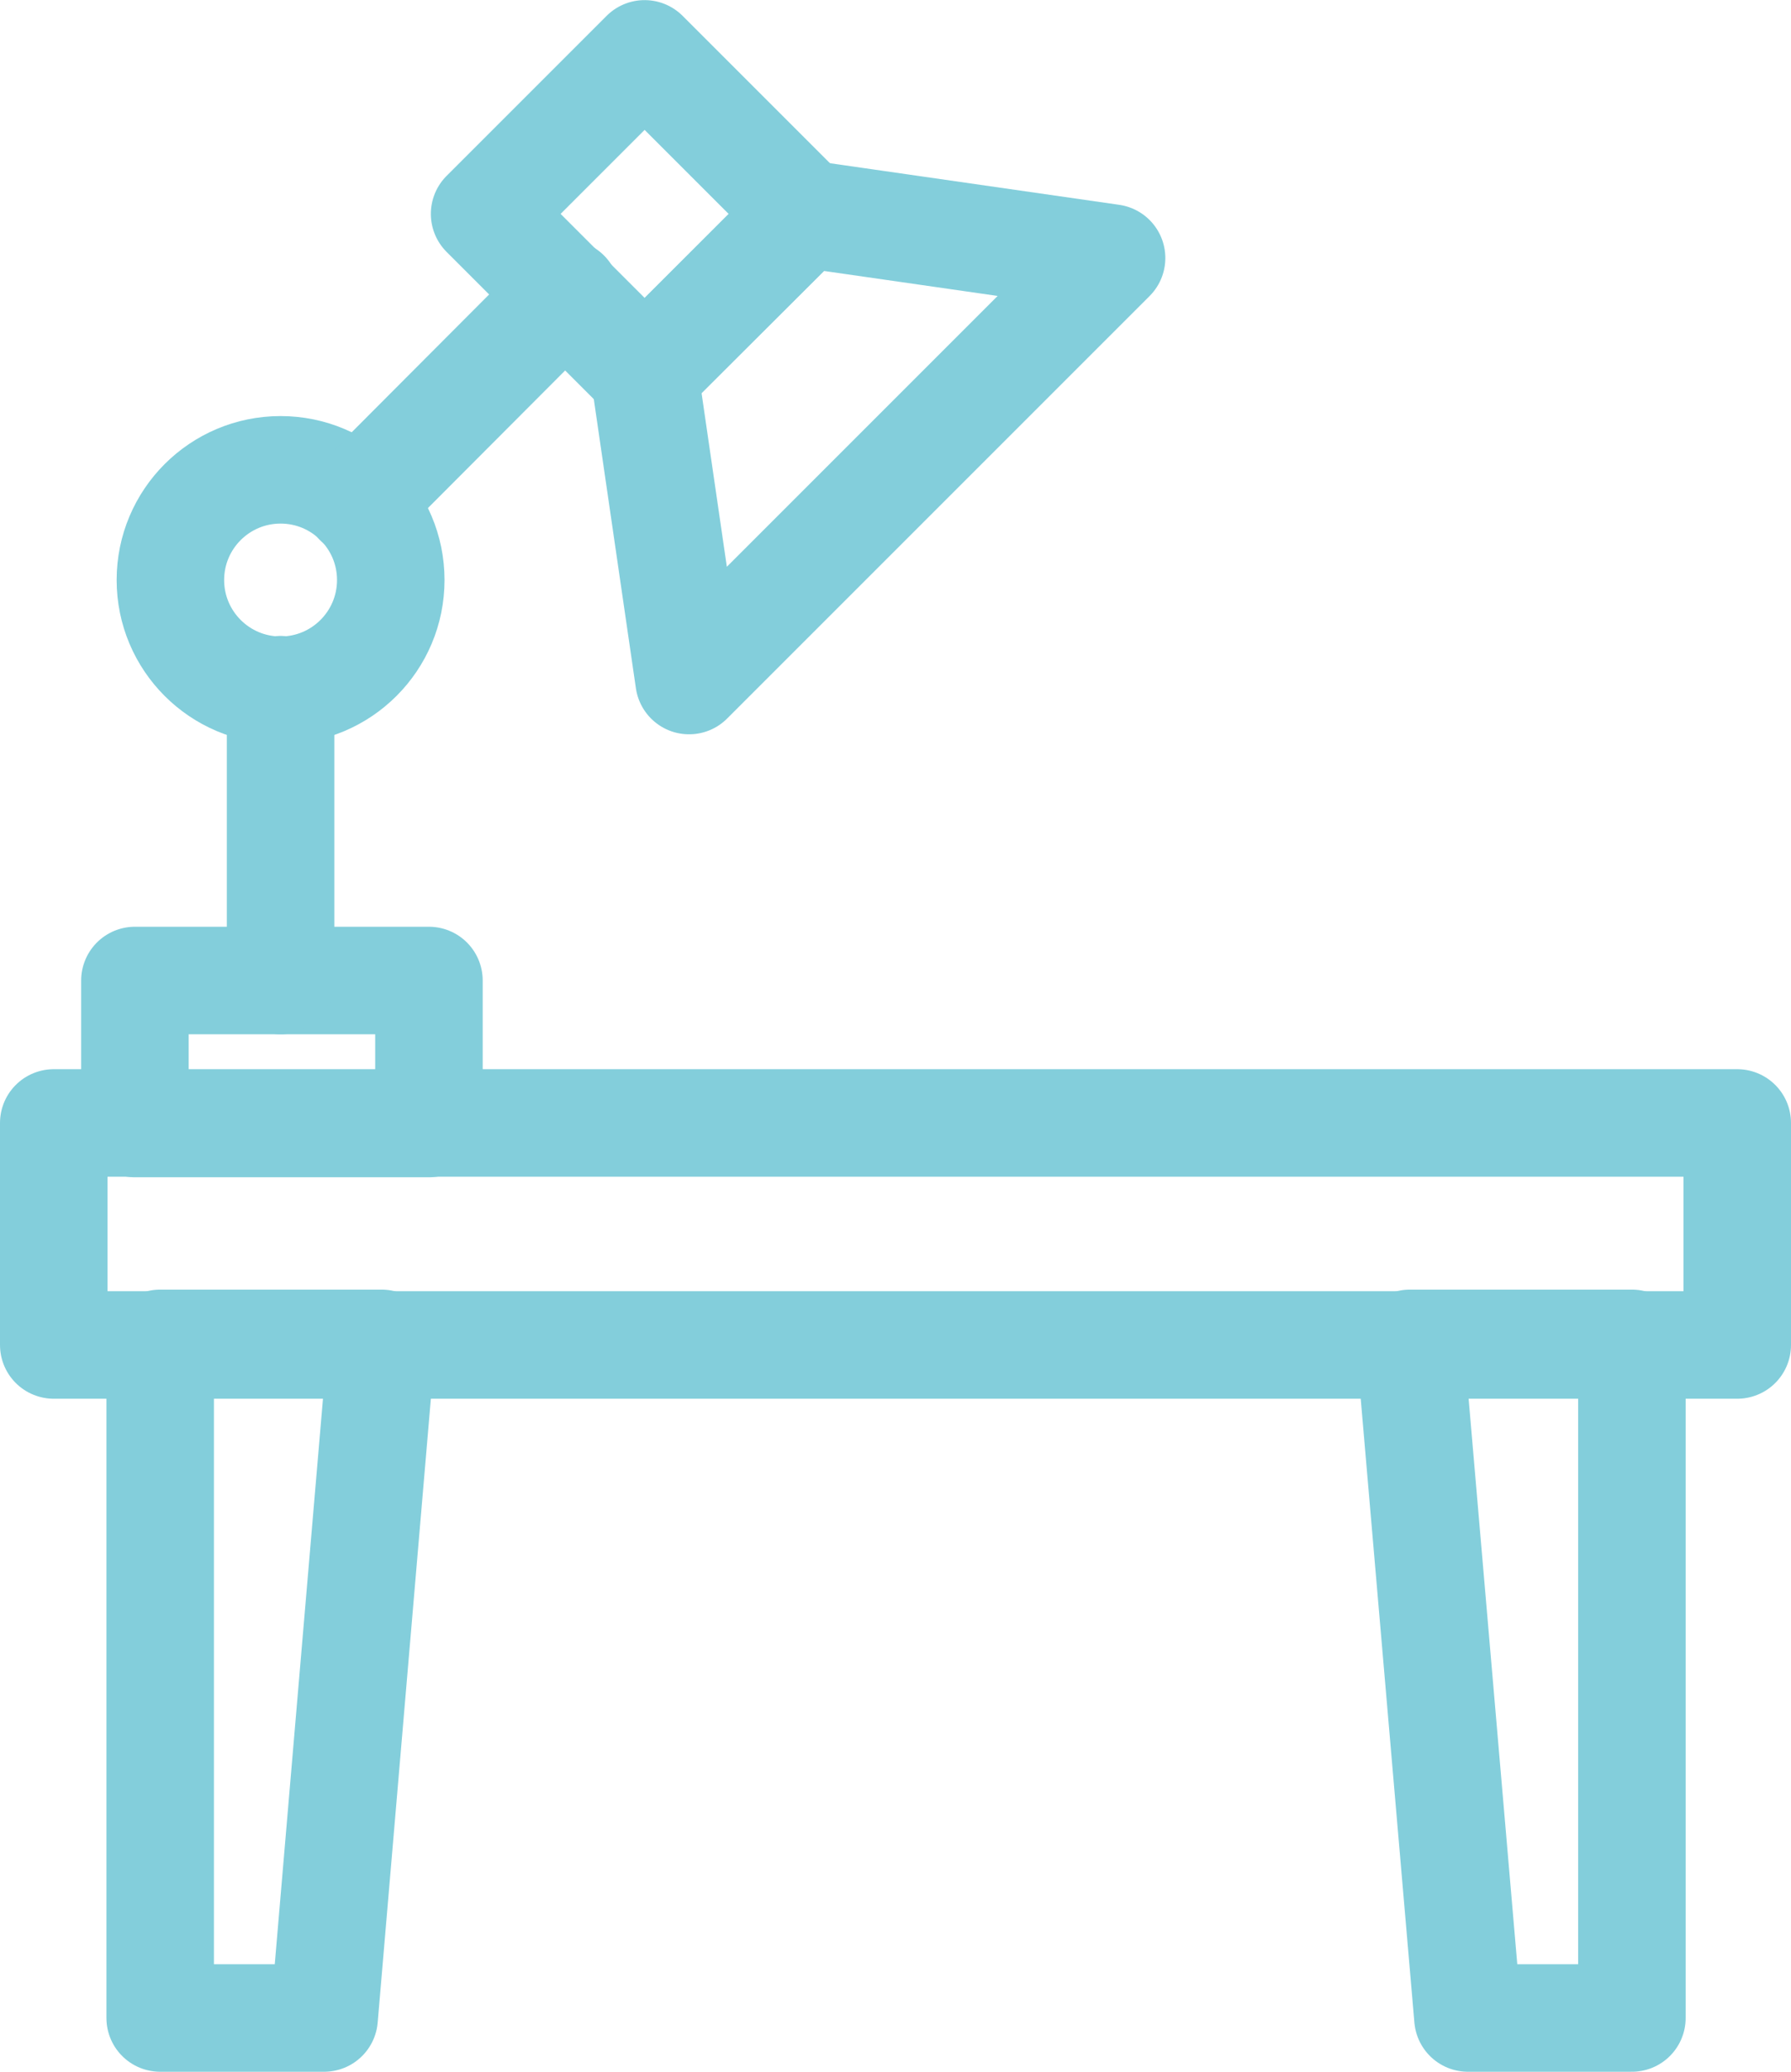
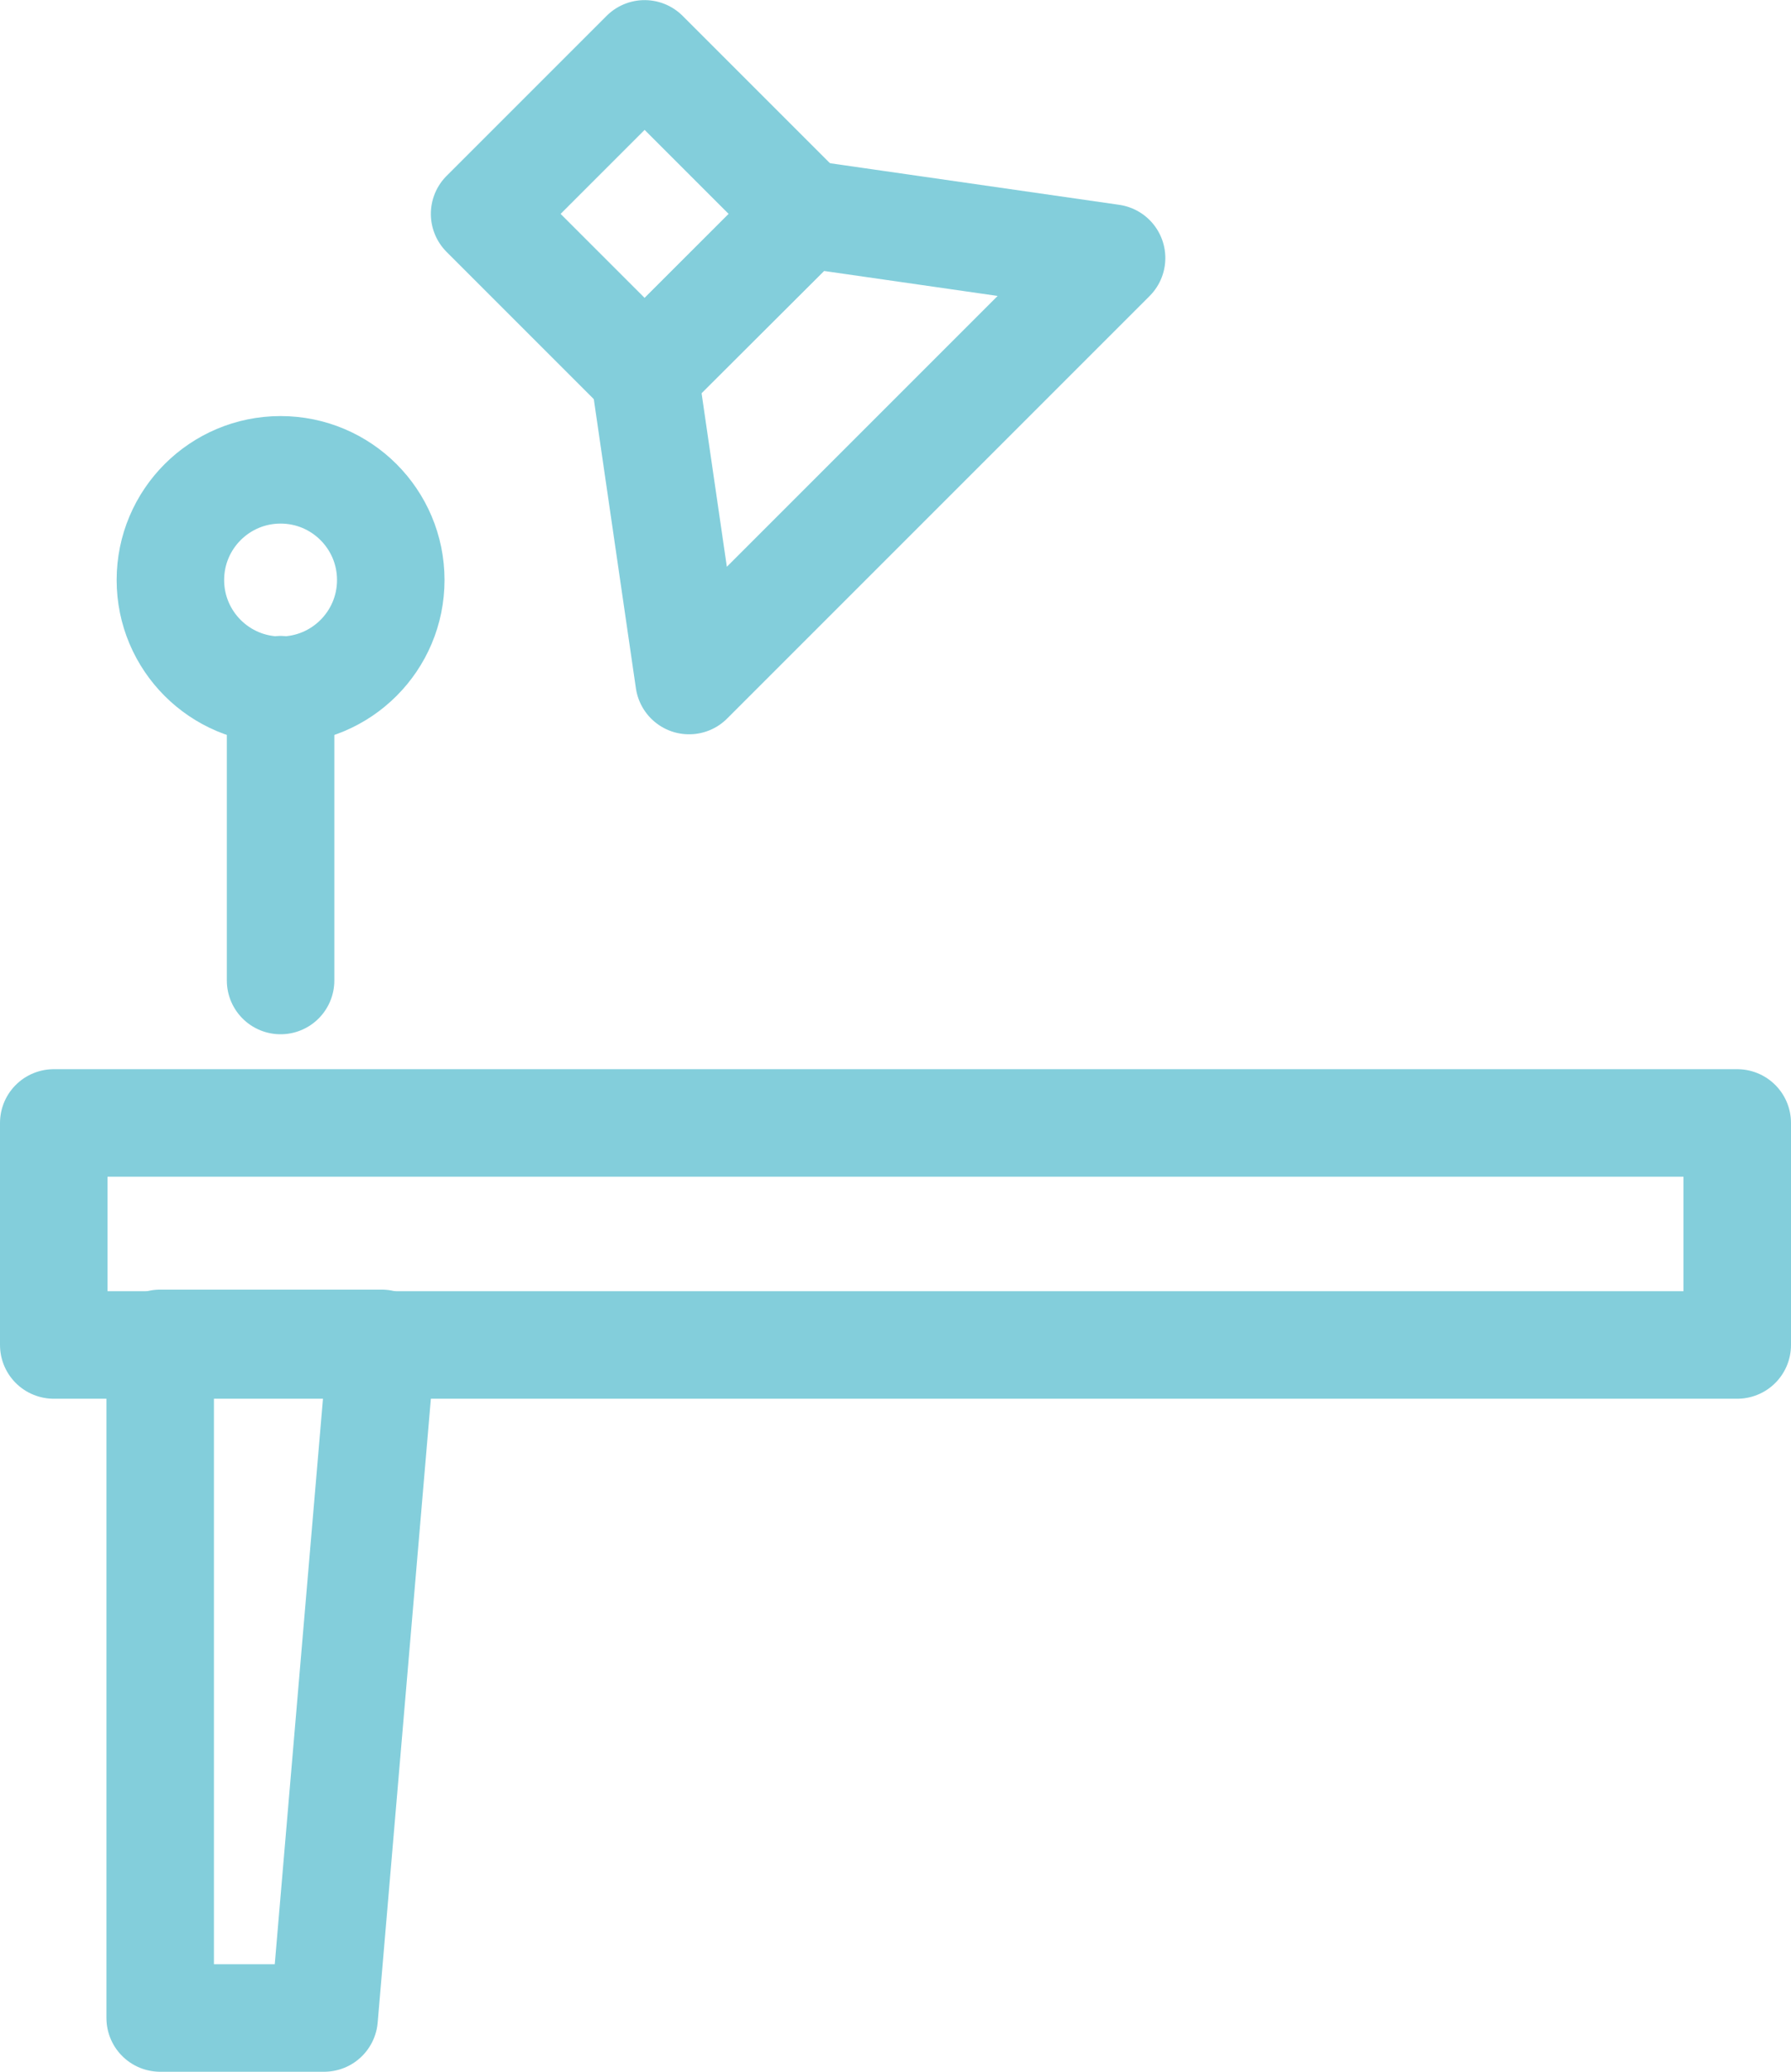
<svg xmlns="http://www.w3.org/2000/svg" viewBox="0 0 33.32 38.54">
  <defs>
    <style>.cls-1{fill:none;stroke:#83cedb;stroke-linecap:round;stroke-linejoin:round;stroke-width:2px;}</style>
  </defs>
  <title>A Karkhone</title>
  <g id="Layer_2" data-name="Layer 2">
    <g id="Layer_1-2" data-name="Layer 1">
      <rect class="cls-1" x="1" y="20.89" width="31.32" height="4.13" />
-       <polygon class="cls-1" points="30.36 37.54 30.36 24.99 26.23 24.99 27.31 37.54 30.36 37.54" />
      <polygon class="cls-1" points="2.98 37.54 2.98 24.99 7.1 24.99 6.03 37.54 2.98 37.54" />
-       <rect class="cls-1" x="2.51" y="18.24" width="5.47" height="2.66" />
      <circle class="cls-1" cx="5.22" cy="10.79" r="2.05" />
      <line class="cls-1" x1="5.22" y1="18.24" x2="5.22" y2="12.83" />
-       <line class="cls-1" x1="6.66" y1="9.34" x2="10.53" y2="5.46" />
      <rect class="cls-1" x="9.89" y="1.87" width="4.21" height="4.21" transform="translate(0.7 9.65) rotate(-45)" />
      <polygon class="cls-1" points="12.82 12.66 20.68 4.8 14.98 3.98 11.99 6.96 12.82 12.66" />
    </g>
  </g>
</svg>